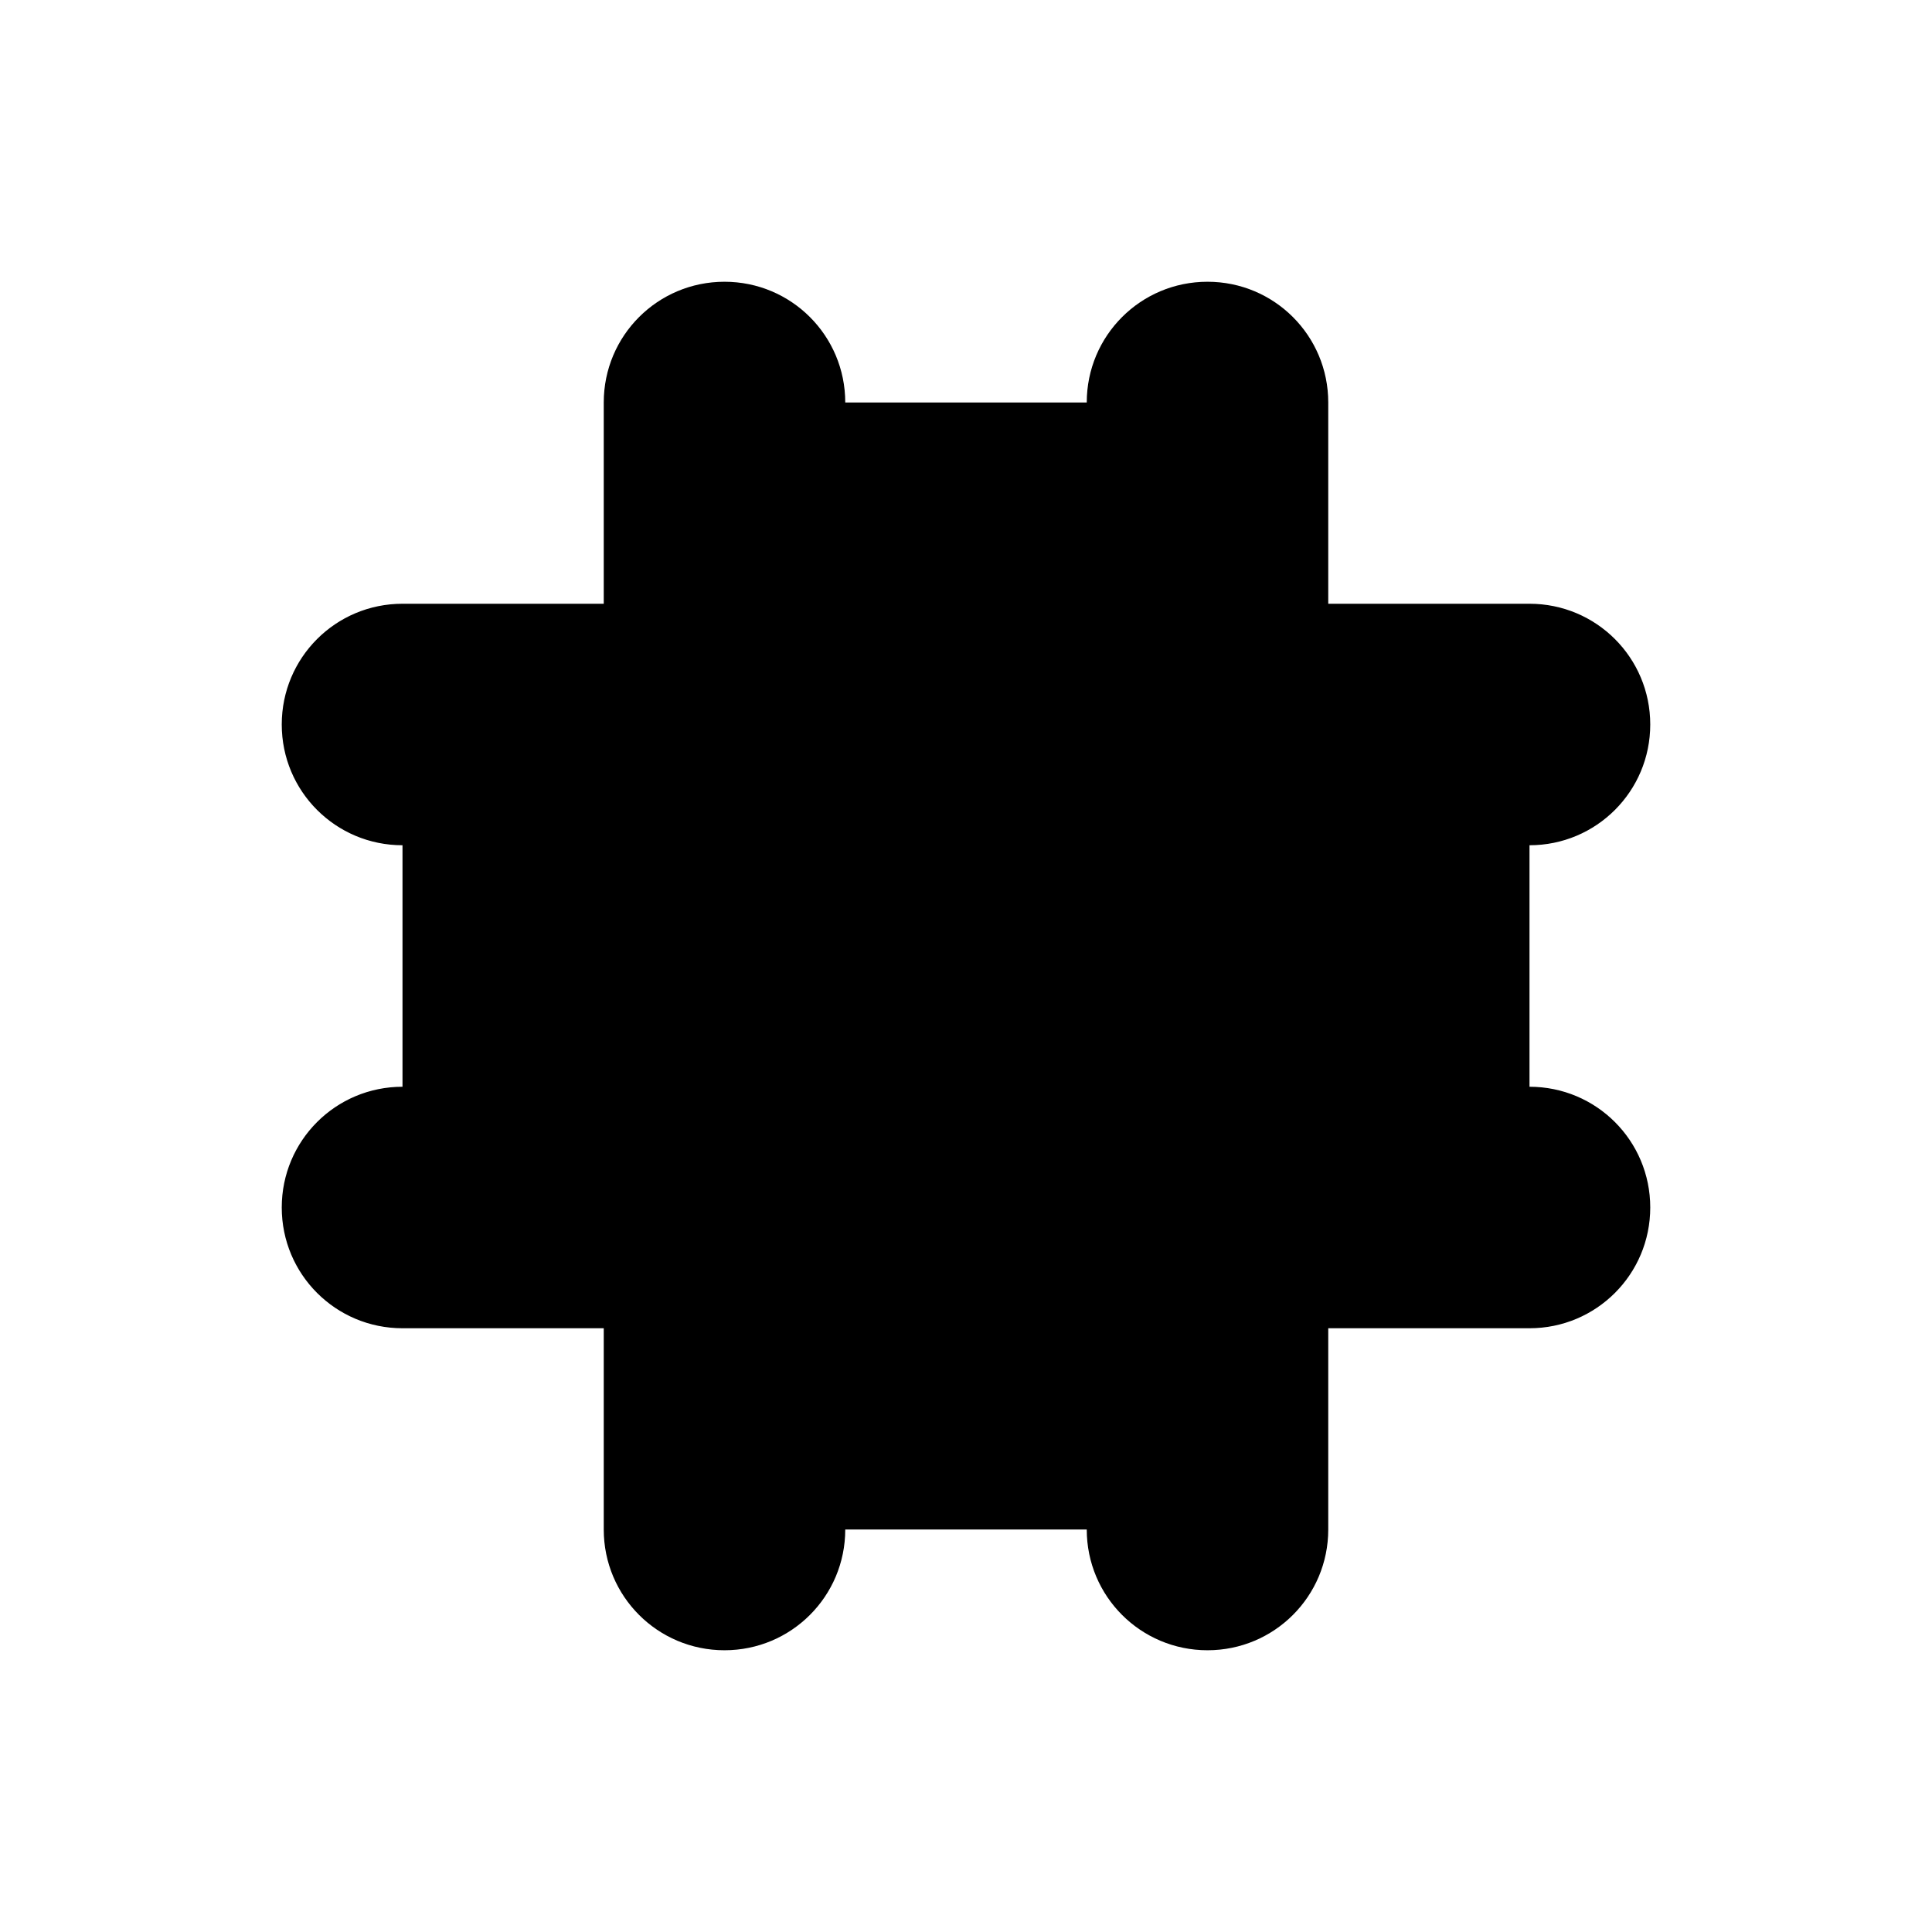
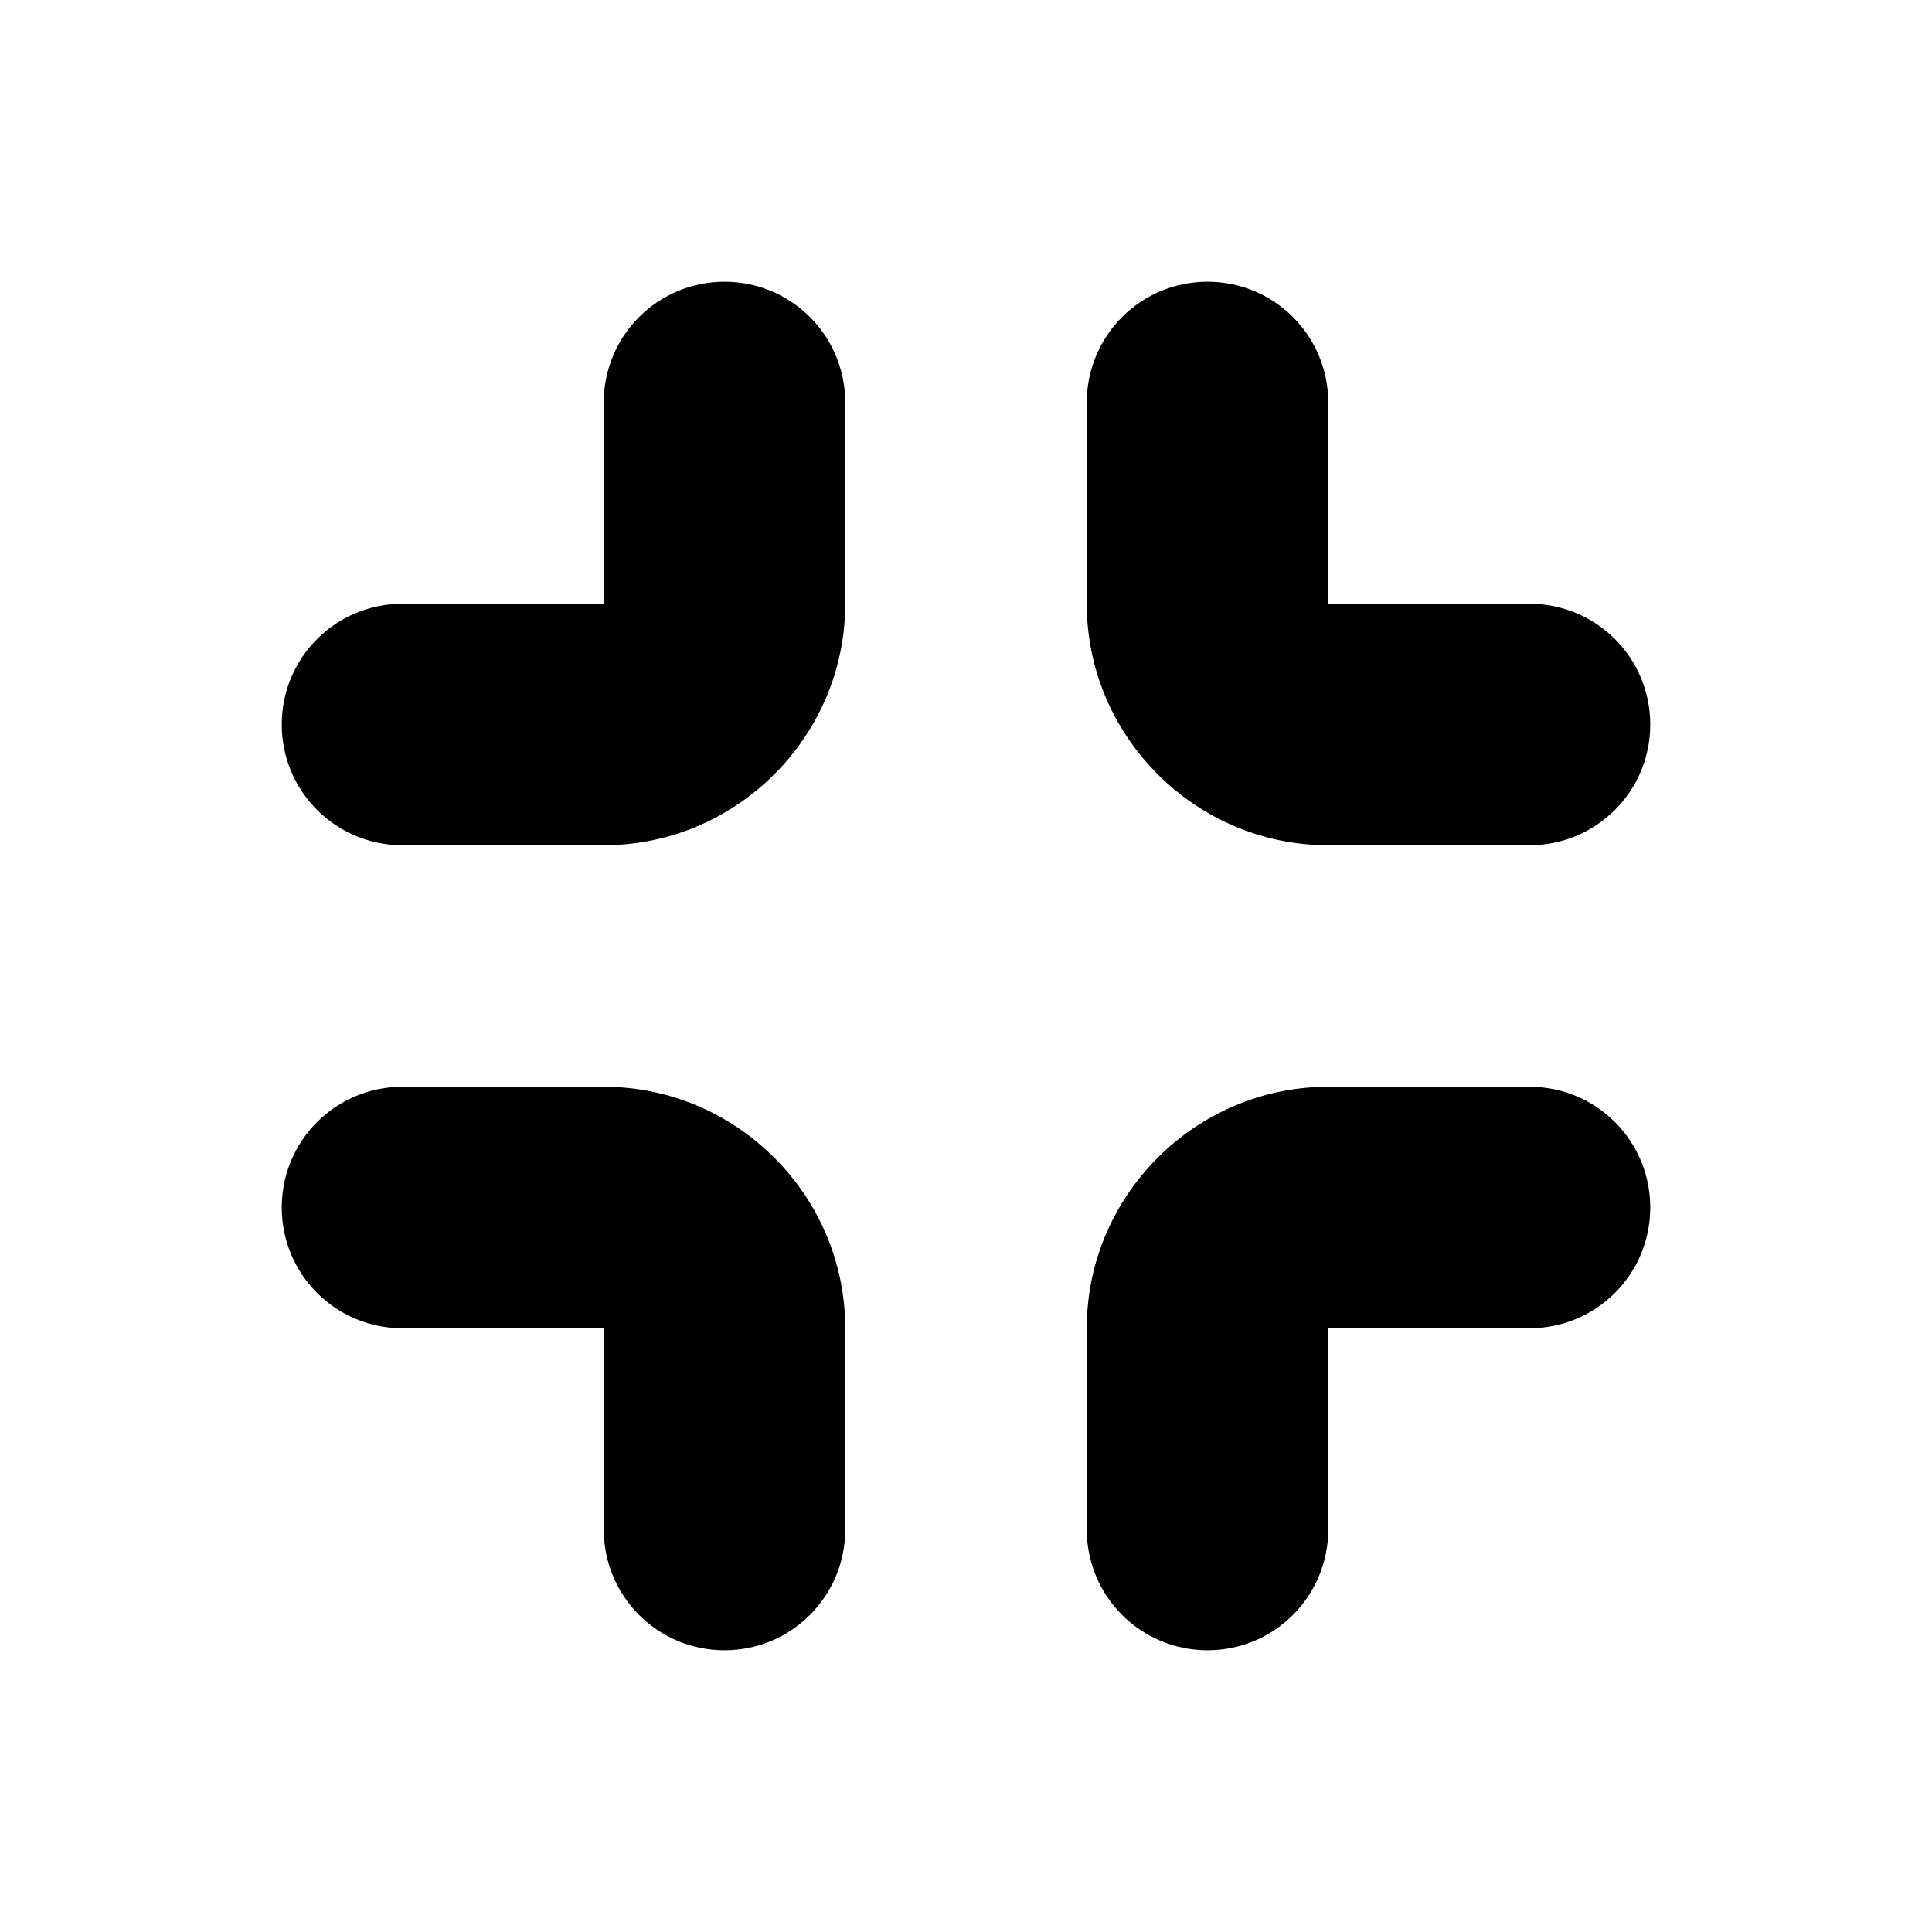
<svg xmlns="http://www.w3.org/2000/svg" viewBox="0 0 24 24">
-   <path class="accent" d="M19 9h-4V5H9v4H5v6h4v4h6v-4h4V9z" />
  <path class="outline" d="M16.5 10H19c.55 0 1-.45 1-1s-.45-1-1-1h-2.5c-.28 0-.5-.22-.5-.5V5c0-.55-.45-1-1-1s-1 .45-1 1v2.5a2.5 2.5 0 0 0 2.5 2.5ZM19 14h-2.5a2.5 2.5 0 0 0-2.5 2.5V19c0 .55.45 1 1 1s1-.45 1-1v-2.5c0-.28.22-.5.5-.5H19c.55 0 1-.45 1-1s-.45-1-1-1ZM7.5 14H5c-.55 0-1 .45-1 1s.45 1 1 1h2.5c.28 0 .5.22.5.5V19c0 .55.45 1 1 1s1-.45 1-1v-2.5A2.5 2.5 0 0 0 7.5 14ZM9 4c-.55 0-1 .45-1 1v2.5c0 .28-.22.5-.5.5H5c-.55 0-1 .45-1 1s.45 1 1 1h2.5A2.5 2.5 0 0 0 10 7.5V5c0-.55-.45-1-1-1Z" />
  <path class="solid" d="M16.5 10.5H19c.83 0 1.5-.67 1.5-1.5s-.67-1.5-1.5-1.5h-2.5V5c0-.83-.67-1.5-1.5-1.5s-1.5.67-1.5 1.5v2.5c0 1.65 1.35 3 3 3ZM19 13.5h-2.5c-1.65 0-3 1.35-3 3V19c0 .83.67 1.5 1.5 1.5s1.5-.67 1.5-1.5v-2.5H19c.83 0 1.5-.67 1.5-1.5s-.67-1.5-1.5-1.5ZM7.5 13.5H5c-.83 0-1.5.67-1.5 1.5s.67 1.5 1.5 1.5h2.5V19c0 .83.67 1.5 1.5 1.5s1.5-.67 1.5-1.5v-2.5c0-1.65-1.35-3-3-3ZM9 3.5c-.83 0-1.5.67-1.5 1.5v2.5H5c-.83 0-1.5.67-1.5 1.5s.67 1.5 1.5 1.5h2.5c1.65 0 3-1.35 3-3V5c0-.83-.67-1.5-1.5-1.5Z" />
</svg>